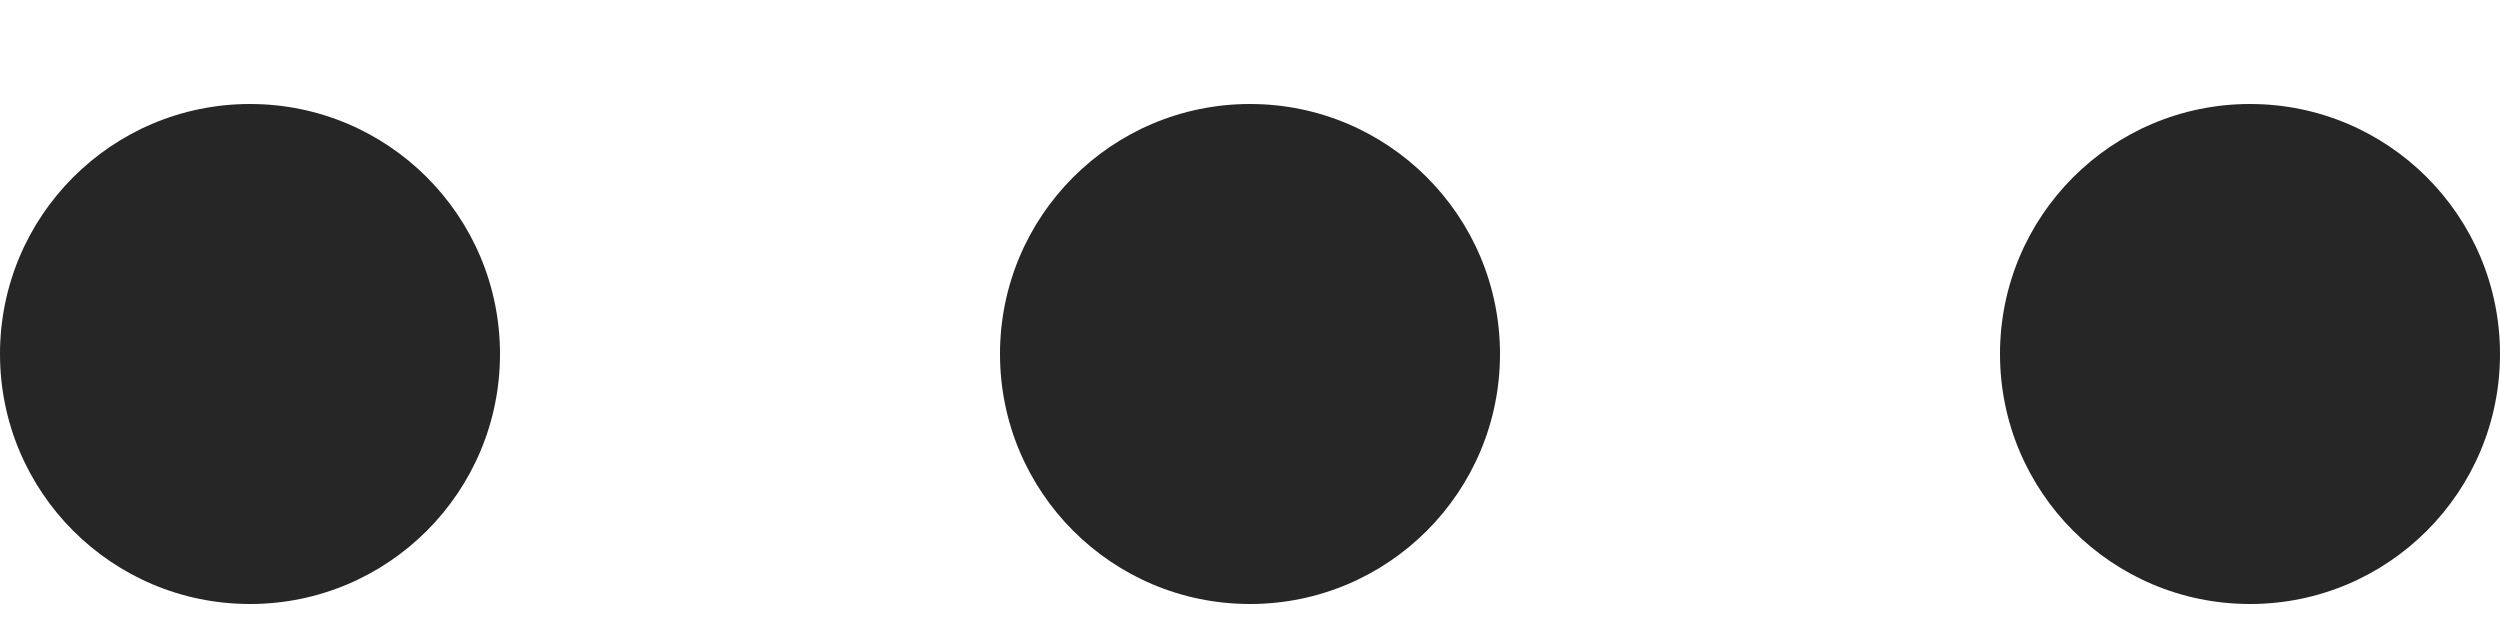
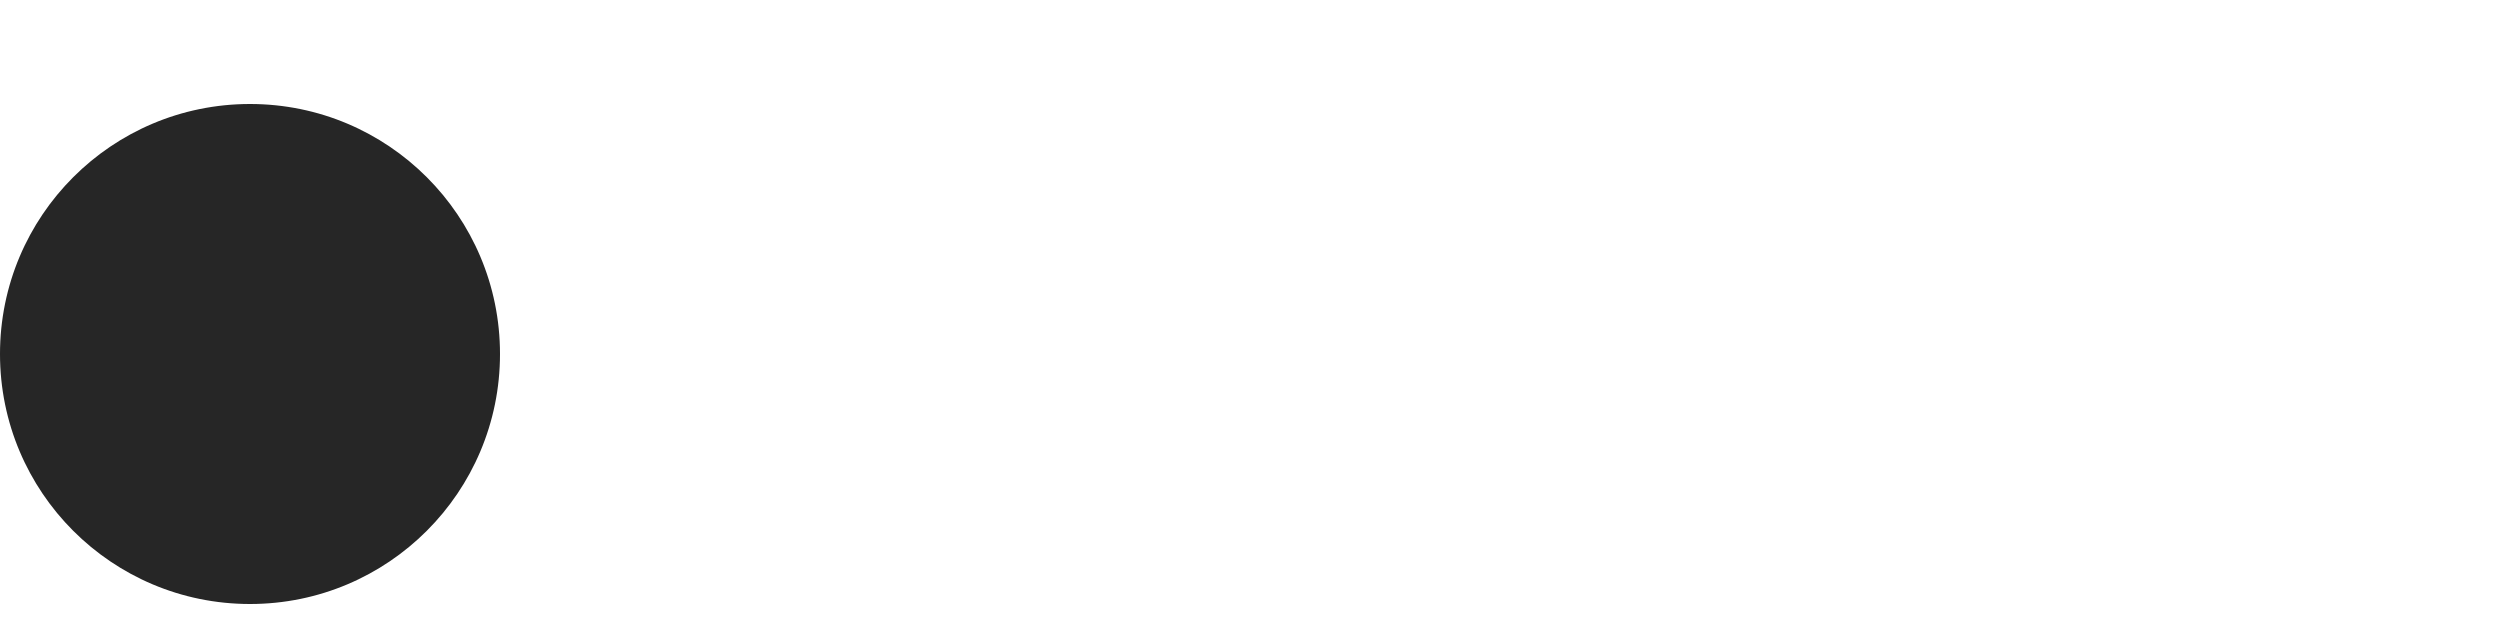
<svg xmlns="http://www.w3.org/2000/svg" width="20" height="5" viewBox="0 0 20 5" fill="none">
  <path d="M2 4.832C3.105 4.832 4 3.937 4 2.832C4 1.727 3.105 0.832 2 0.832C0.895 0.832 0 1.727 0 2.832C0 3.937 0.895 4.832 2 4.832Z" fill="#262626" />
-   <path d="M10 4.832C11.105 4.832 12 3.937 12 2.832C12 1.727 11.105 0.832 10 0.832C8.895 0.832 8 1.727 8 2.832C8 3.937 8.895 4.832 10 4.832Z" fill="#262626" />
-   <path d="M18 4.832C19.105 4.832 20 3.937 20 2.832C20 1.727 19.105 0.832 18 0.832C16.895 0.832 16 1.727 16 2.832C16 3.937 16.895 4.832 18 4.832Z" fill="#262626" />
</svg>